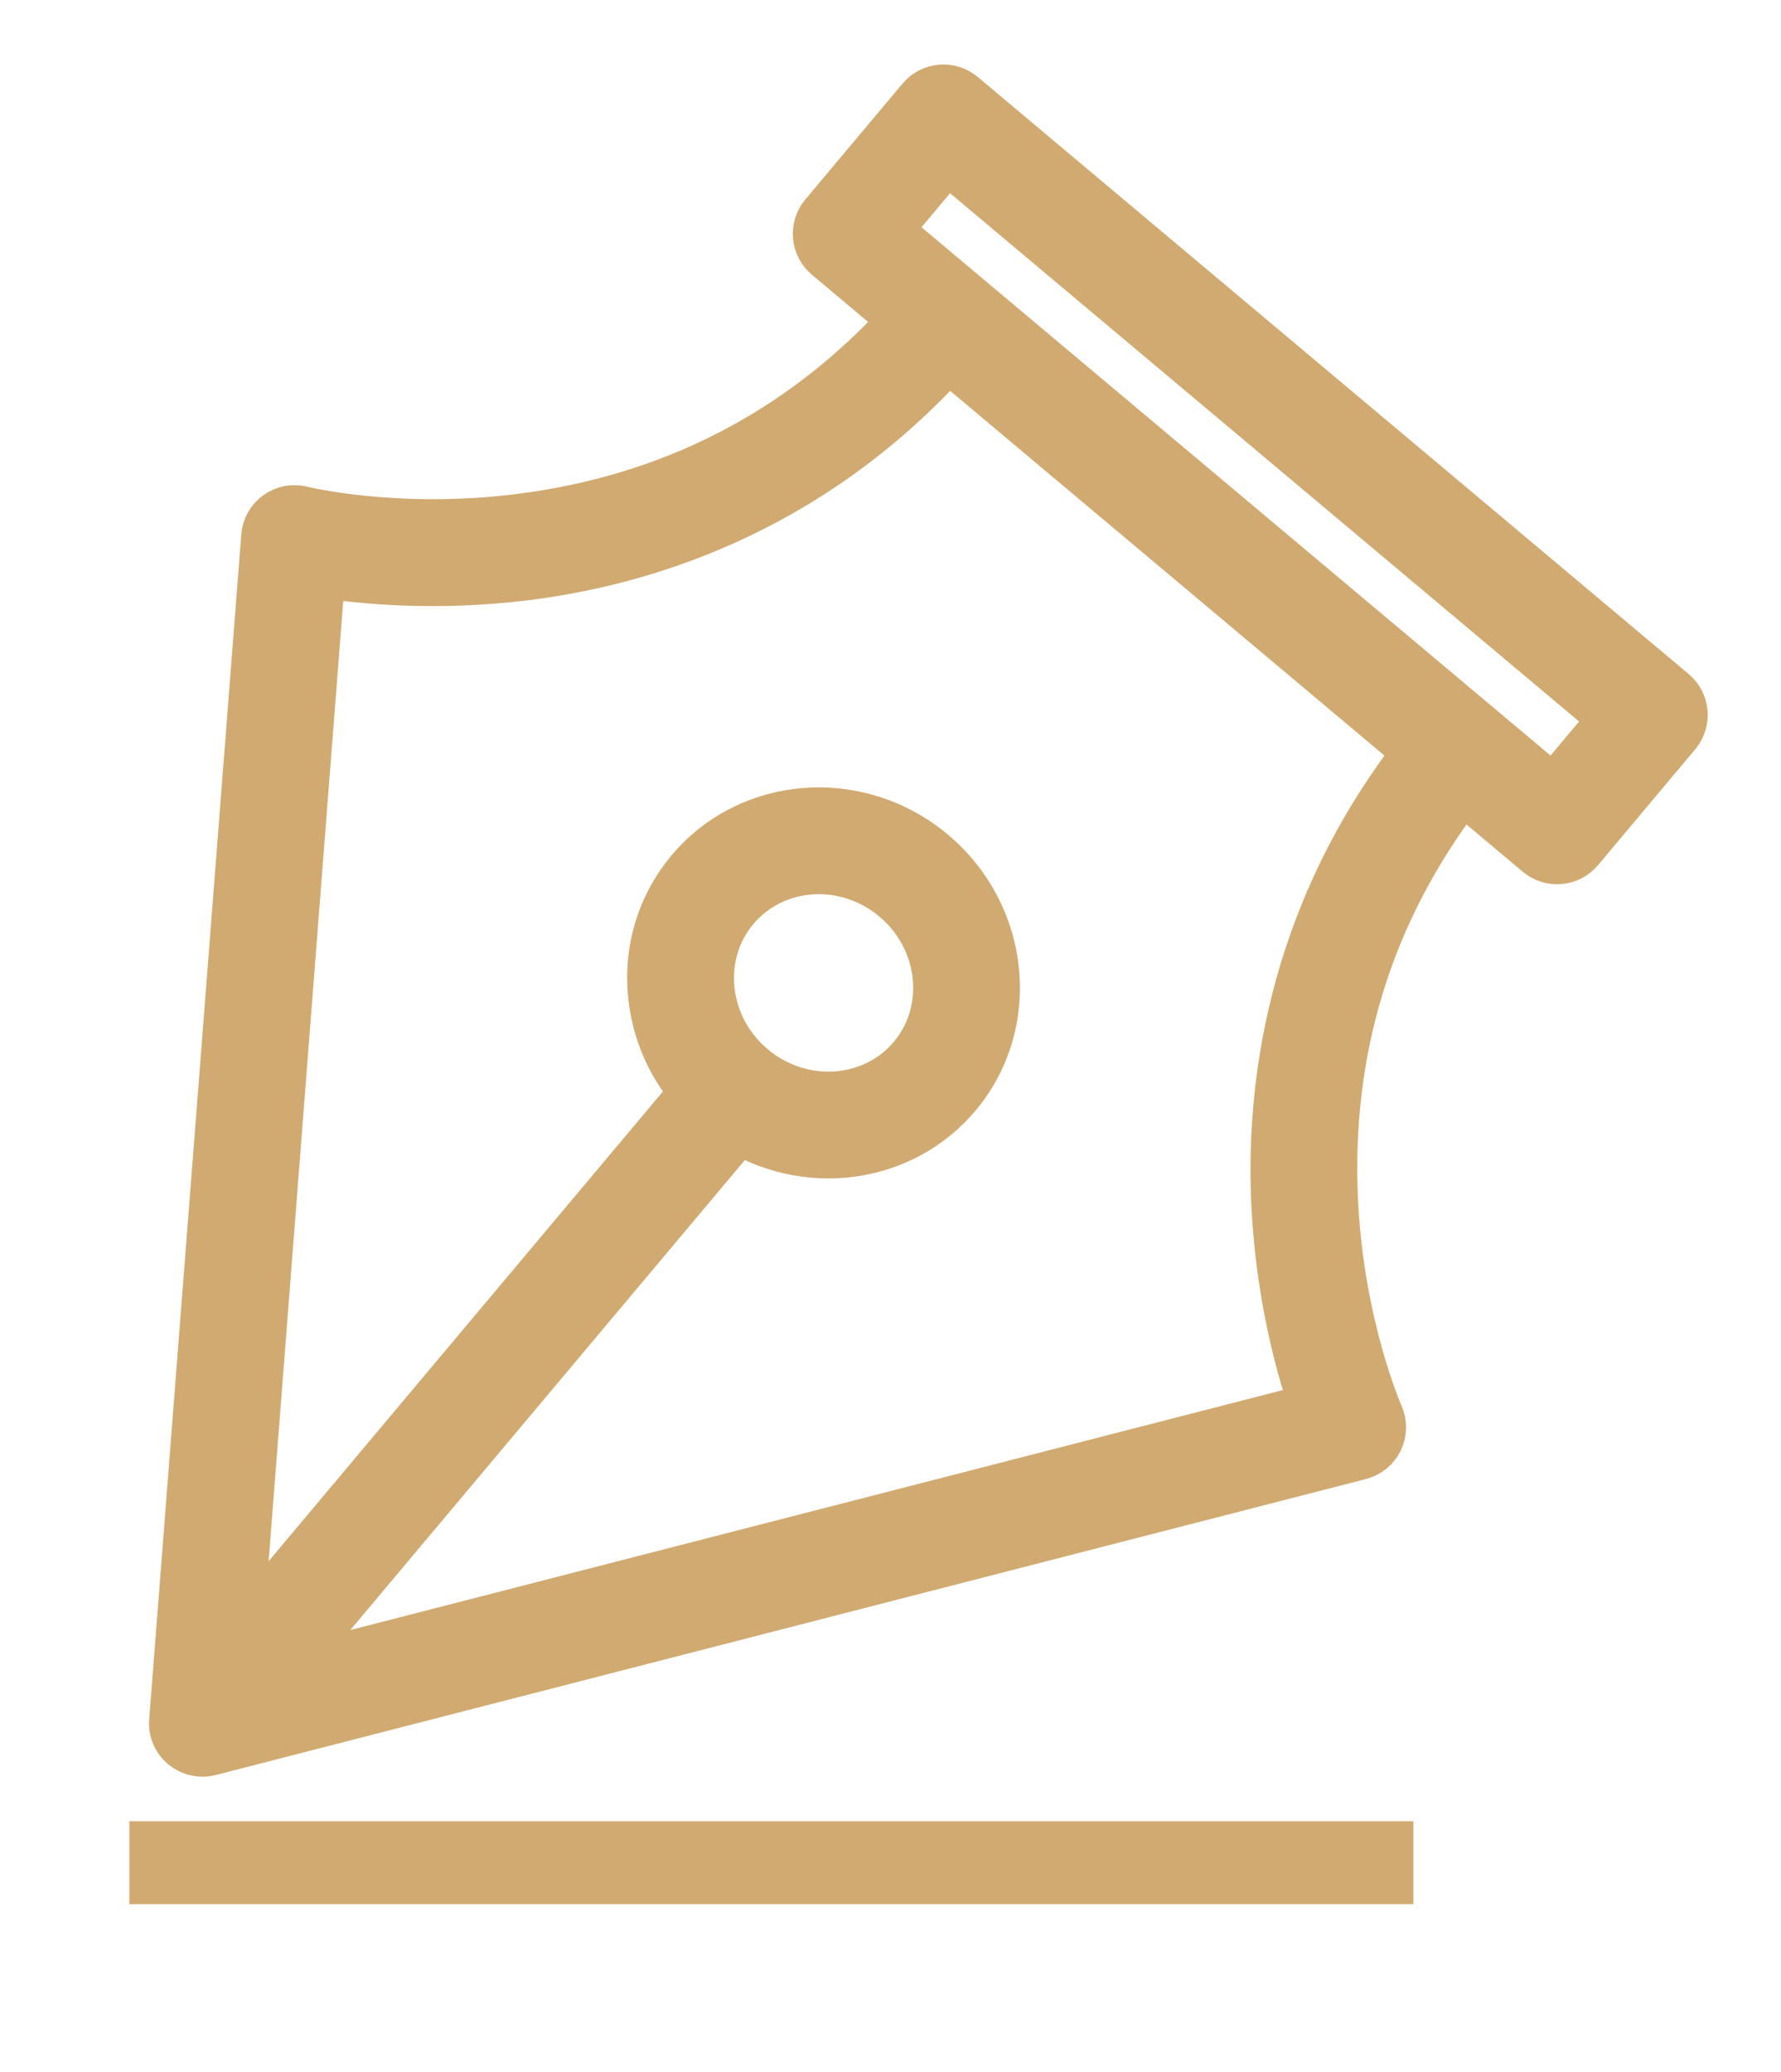
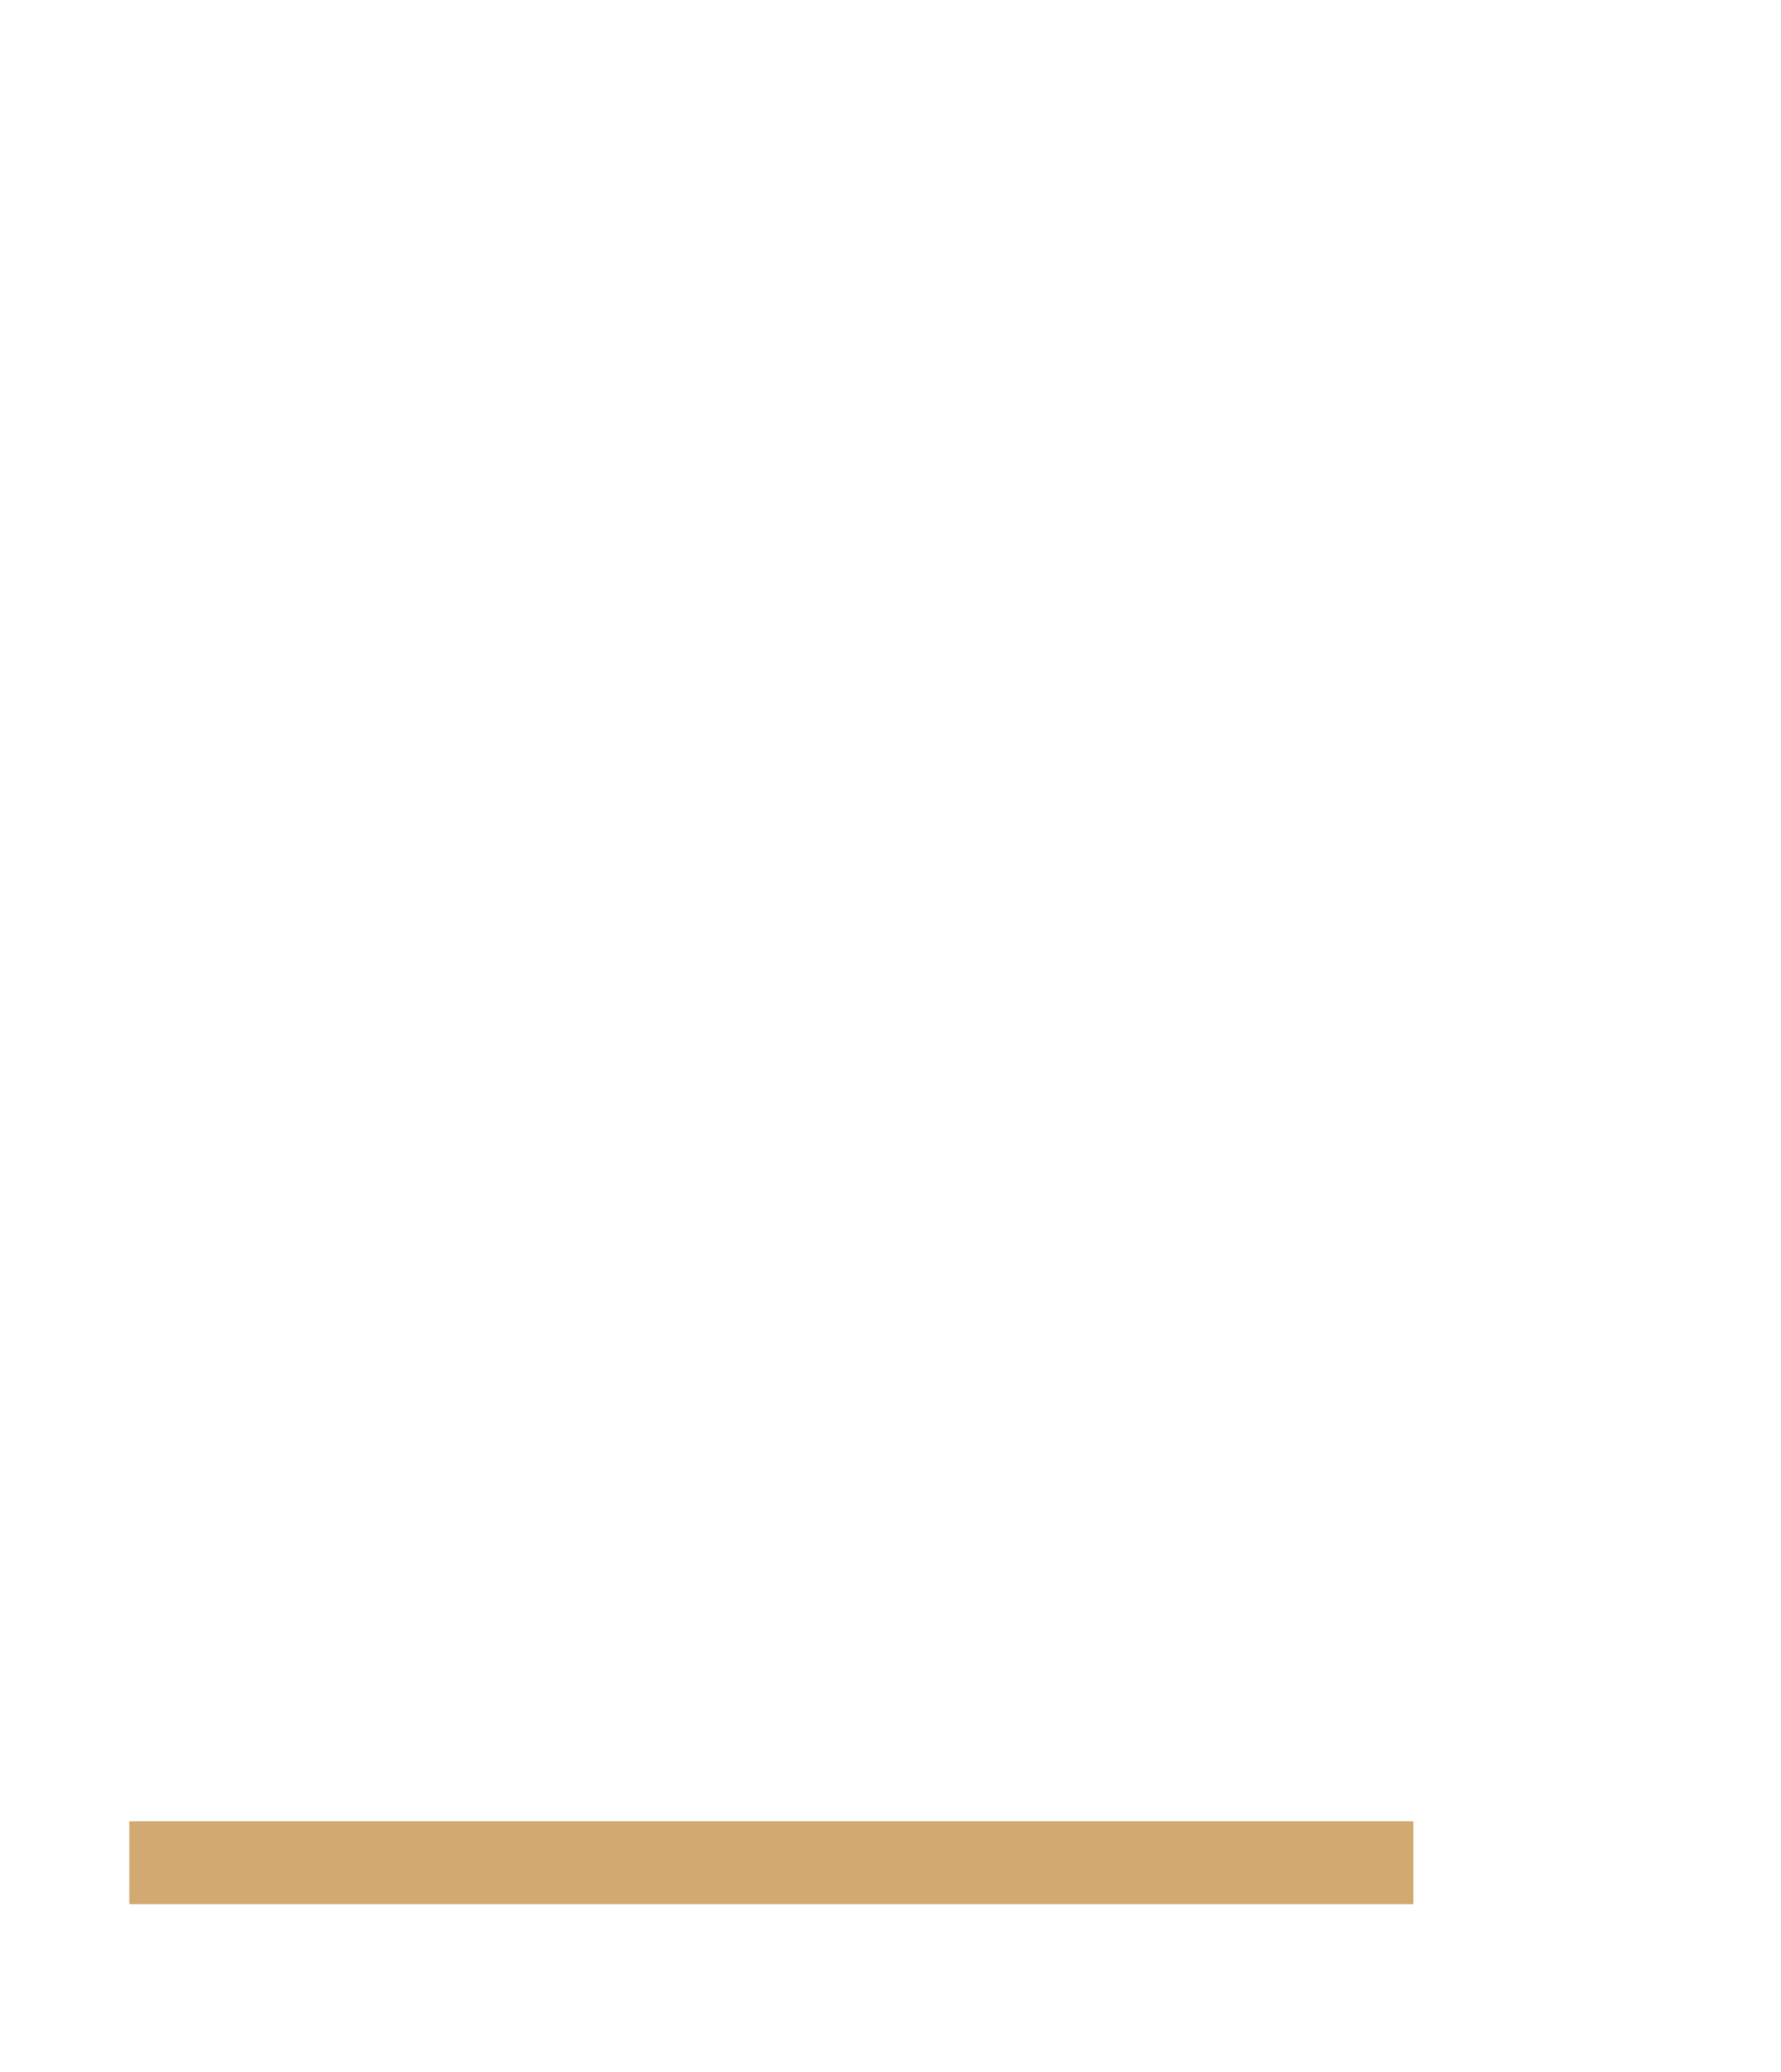
<svg xmlns="http://www.w3.org/2000/svg" width="100%" height="100%" viewBox="0 0 43 50" version="1.1" xml:space="preserve" style="fill-rule:evenodd;clip-rule:evenodd;">
  <g transform="matrix(1,0,0,1,-11.377,-4.55)">
    <g id="Shape" transform="matrix(-0.766,-0.643,0.643,-0.766,29.167,57.996)">
-       <path d="M34.824,23.654L18.177,0.371C18.037,0.148 17.791,0 17.509,0L17.509,0C17.478,0 17.448,0.002 17.418,0.006C17.408,0.007 17.399,0.008 17.389,0.01C17.37,0.013 17.352,0.016 17.335,0.02C17.321,0.023 17.309,0.026 17.296,0.03C17.282,0.034 17.268,0.038 17.255,0.042C17.24,0.047 17.225,0.053 17.211,0.059C17.202,0.062 17.193,0.066 17.184,0.07C17.058,0.127 16.946,0.215 16.864,0.33L0.187,23.654C0.052,23.843 0.008,24.082 0.065,24.308C0.123,24.533 0.277,24.722 0.486,24.823C0.507,24.833 2.566,25.845 4.589,28.019C7.089,30.706 8.439,33.899 8.609,37.519L6.303,37.519C5.867,37.519 5.514,37.873 5.514,38.309L5.514,41.959C5.514,42.395 5.867,42.748 6.303,42.748L28.709,42.748C29.145,42.748 29.498,42.395 29.498,41.959L29.498,38.309C29.498,37.873 29.145,37.519 28.709,37.519L26.403,37.519C26.573,33.899 27.923,30.705 30.423,28.019C32.446,25.845 34.505,24.833 34.524,24.824C34.734,24.723 34.889,24.535 34.947,24.309C35.005,24.083 34.96,23.843 34.824,23.654ZM14.794,24.114C14.795,22.684 16.011,21.521 17.507,21.52C18.236,21.52 18.921,21.793 19.434,22.289C19.939,22.777 20.218,23.425 20.218,24.112C20.217,25.541 19.001,26.705 17.505,26.705L17.505,27.494L17.505,26.705C16.01,26.705 14.794,25.542 14.794,24.114ZM27.919,41.17L7.092,41.17L7.092,39.098L27.919,39.098L27.919,41.17ZM29.313,26.895C27.357,28.981 25.044,32.485 24.823,37.519L10.19,37.519C9.968,32.485 7.655,28.981 5.699,26.895C4.269,25.37 2.843,24.379 1.984,23.855L16.719,3.247L16.714,20.015C14.726,20.377 13.216,22.077 13.216,24.113C13.216,26.413 15.14,28.283 17.505,28.283L17.506,28.283C19.871,28.283 21.796,26.412 21.796,24.113C21.796,22.993 21.347,21.942 20.53,21.154C19.91,20.555 19.135,20.163 18.293,20.012L18.297,3.253L33.028,23.855C32.168,24.38 30.743,25.37 29.313,26.895Z" style="fill:rgb(209,170,113);fill-rule:nonzero;stroke:rgb(209,170,113);stroke-width:1px;" />
-     </g>
+       </g>
    <g id="Line" transform="matrix(1,0,0,1,2.081,1.778)">
      <path d="M13.419,47.722L42.419,47.722" style="fill:none;stroke:rgb(209,170,113);stroke-width:2px;stroke-linecap:square;" />
    </g>
  </g>
</svg>